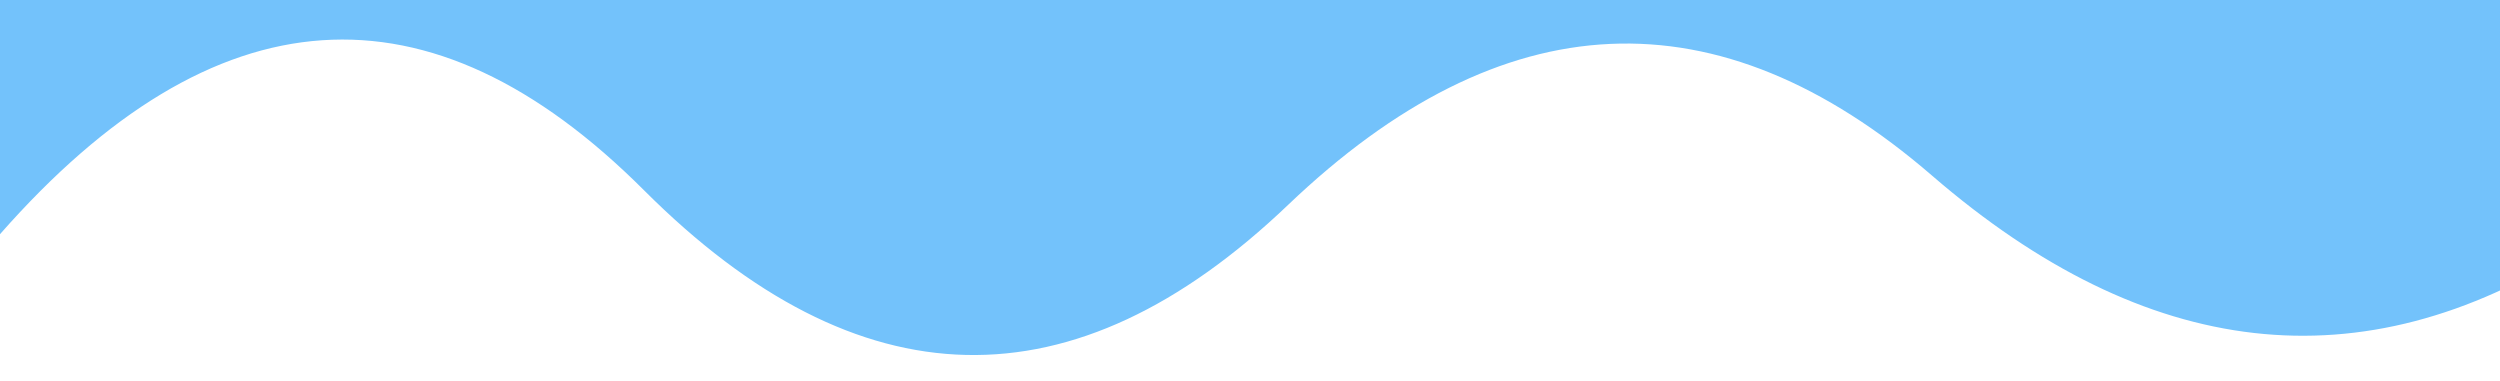
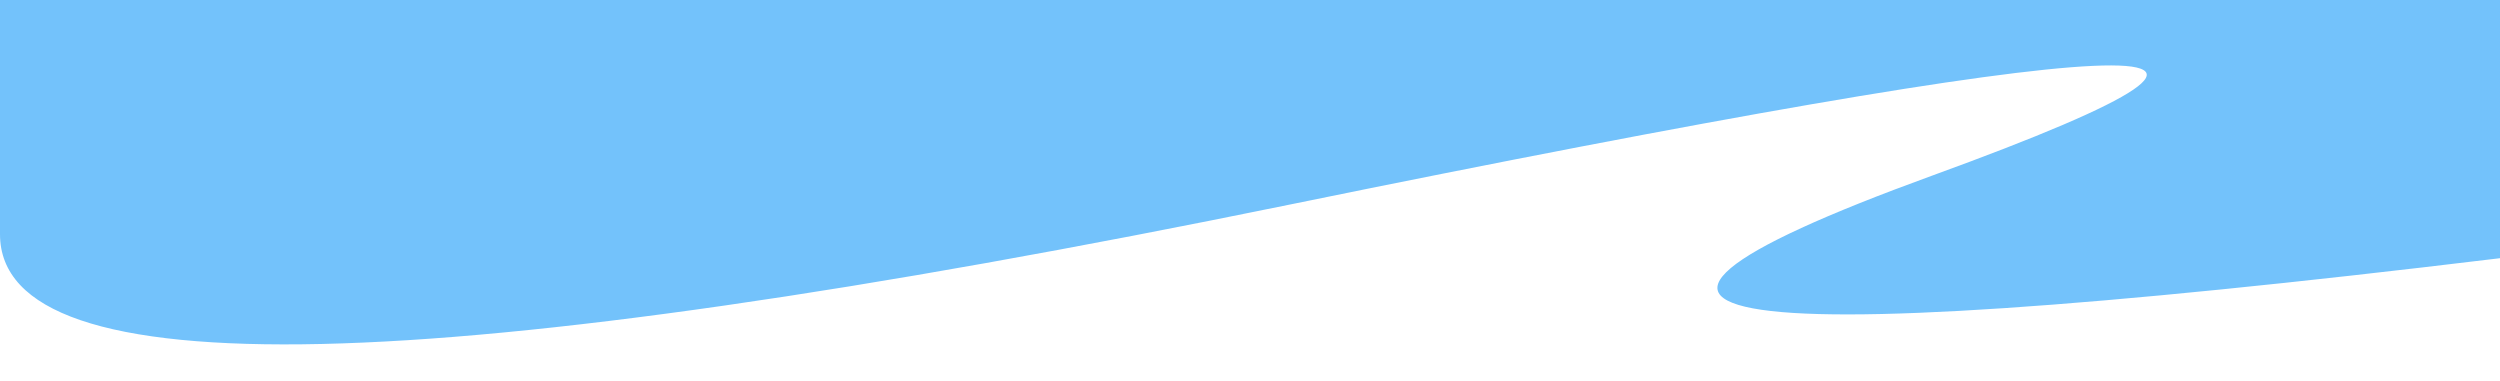
<svg xmlns="http://www.w3.org/2000/svg" width="854" height="130" viewBox="0 0 854 130">
  <style>
                        .text {
						font-size: 70px;
						font-weight: 700;
						font-family: -apple-system,BlinkMacSystemFont,Segoe UI,Helvetica,Arial,sans-serif,Apple Color Emoji,Segoe UI Emoji;
					}
					.desc {
						font-size: 20px;
						font-weight: 500;
						font-family: -apple-system,BlinkMacSystemFont,Segoe UI,Helvetica,Arial,sans-serif,Apple Color Emoji,Segoe UI Emoji;
					}path {
						transform: rotate(180deg);
						transform-origin: 50% 50%;
					}
                        
                     </style>
  <svg viewBox="0 0 854 130">
-     <path fill="#73C2FB" fill-opacity="1" d="m 0 0 T 0 80 Q 110 -45 220 65 T 440 70 T 660 60 T 880 85 T 880 0 z" />
+     <path fill="#73C2FB" fill-opacity="1" d="m 0 0 T 0 80 T 440 70 T 660 60 T 880 85 T 880 0 z" />
  </svg>
</svg>